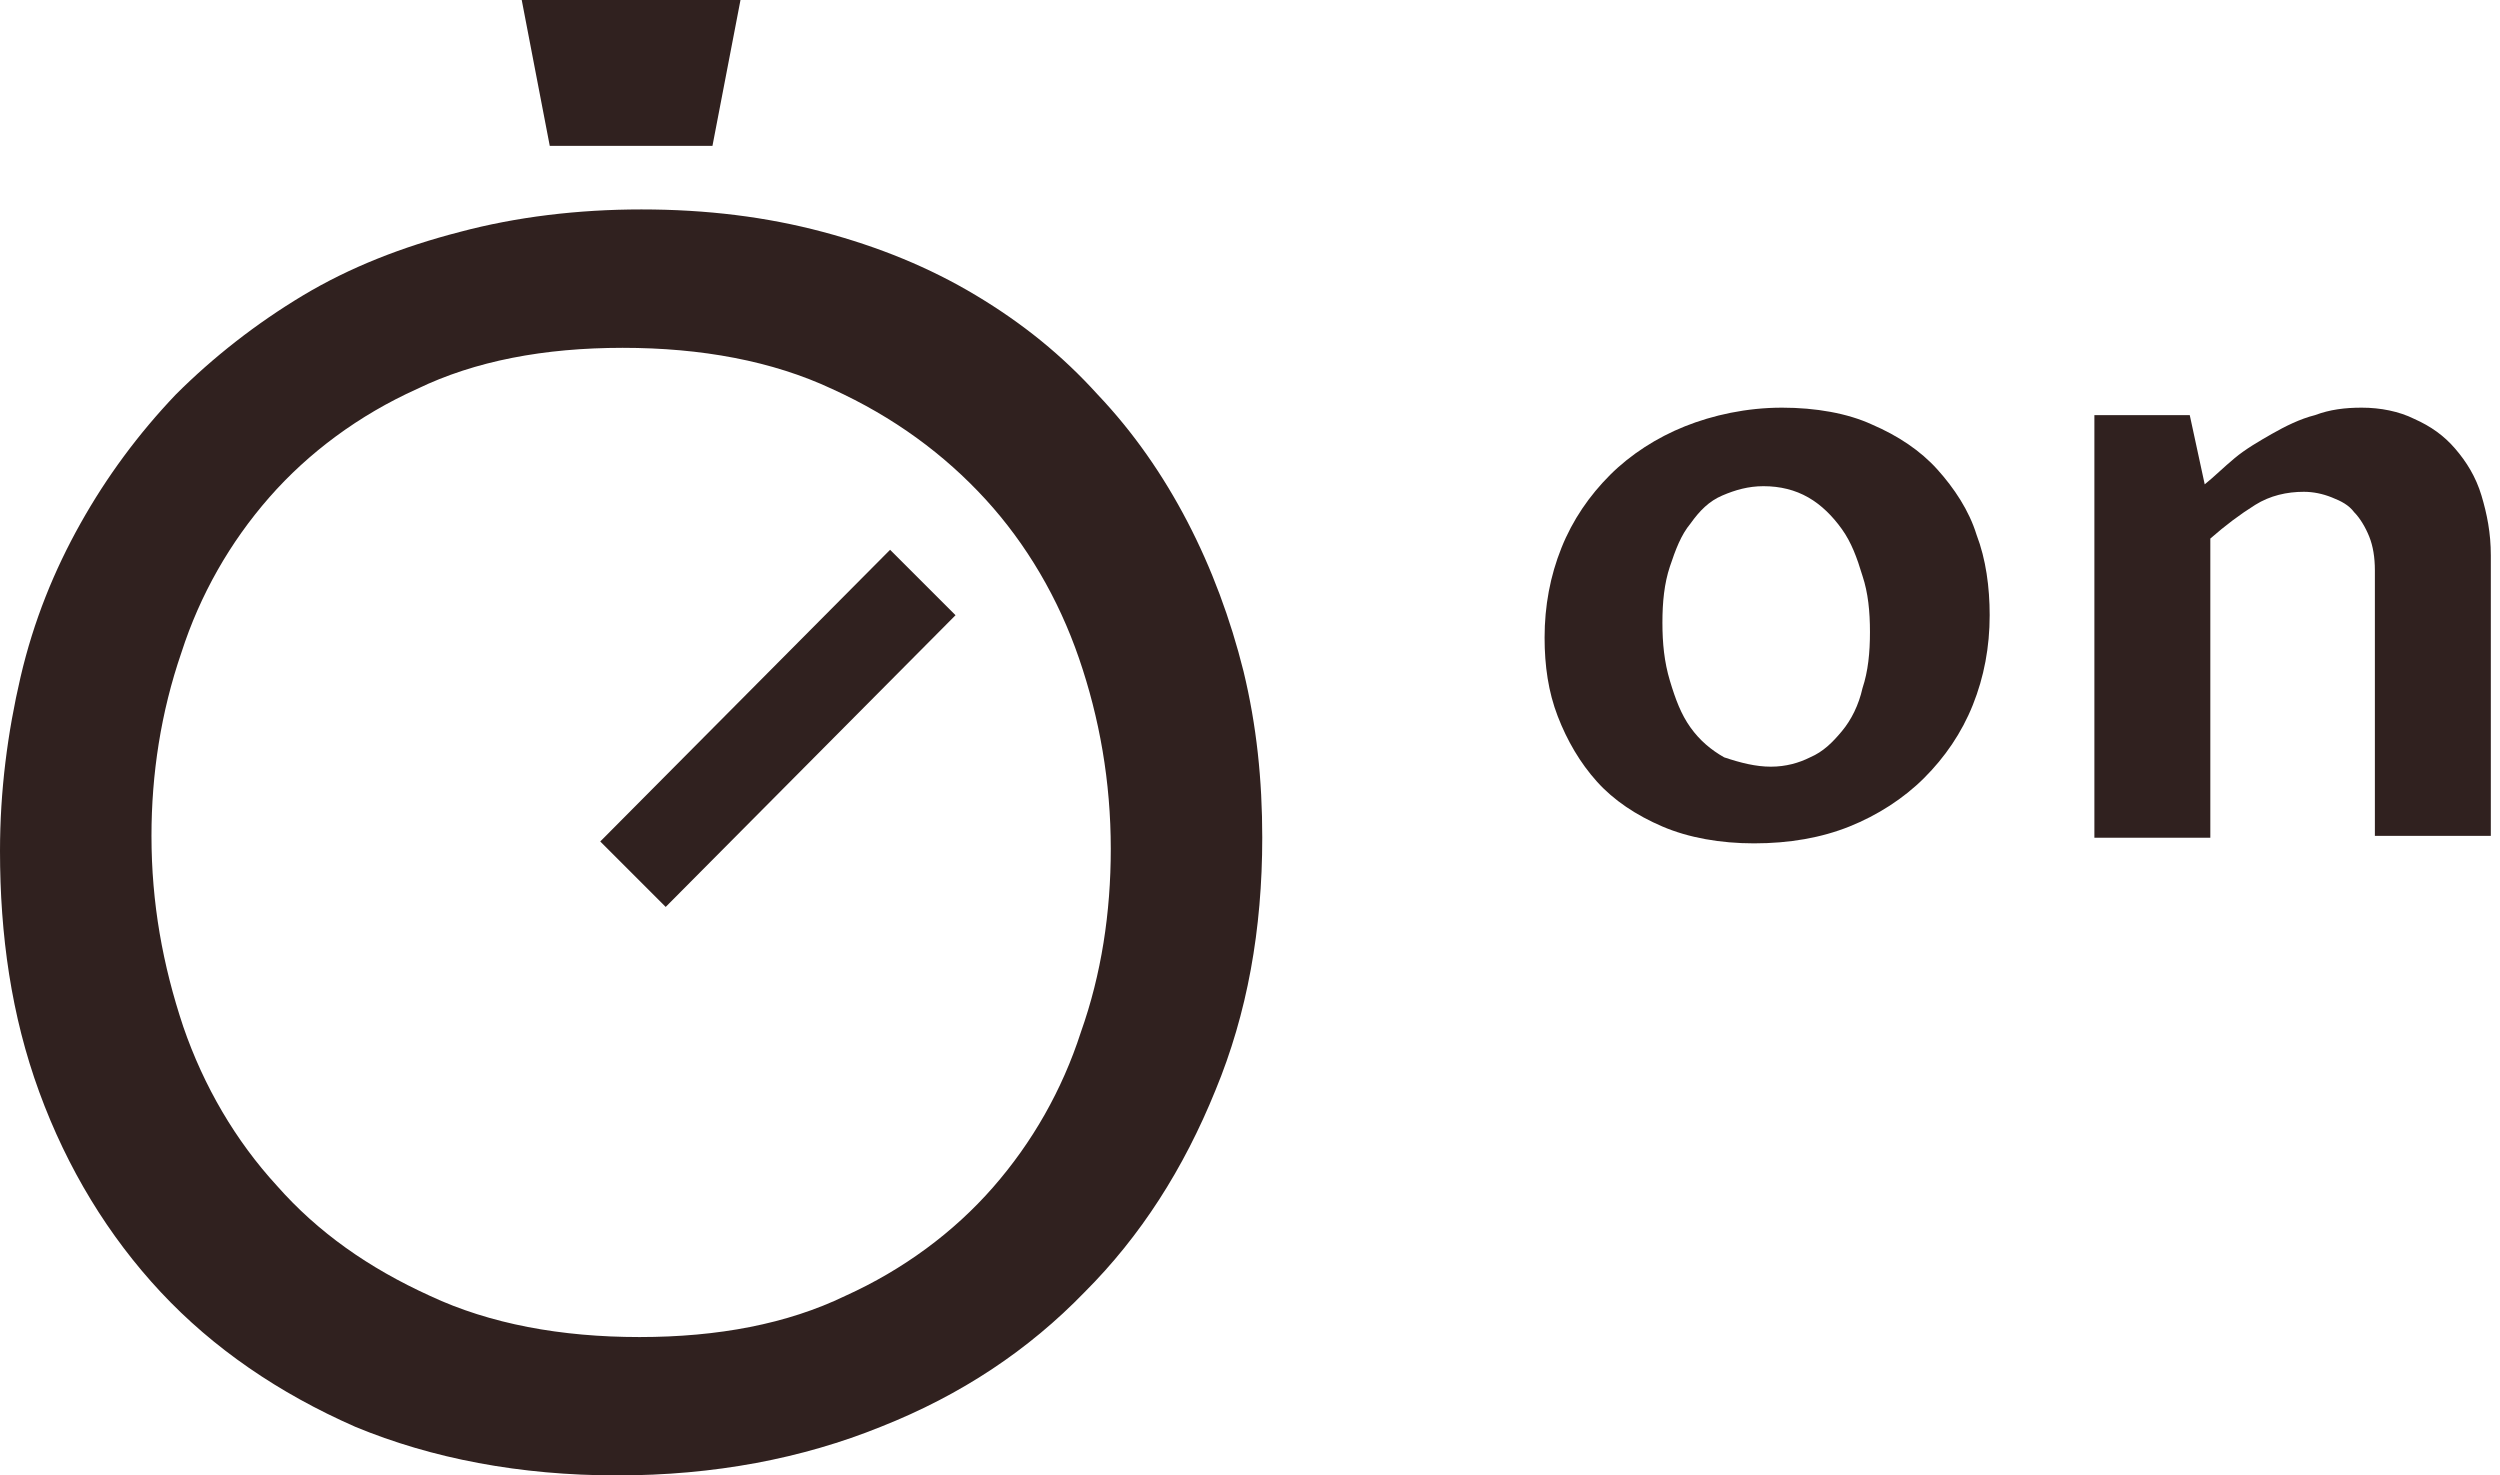
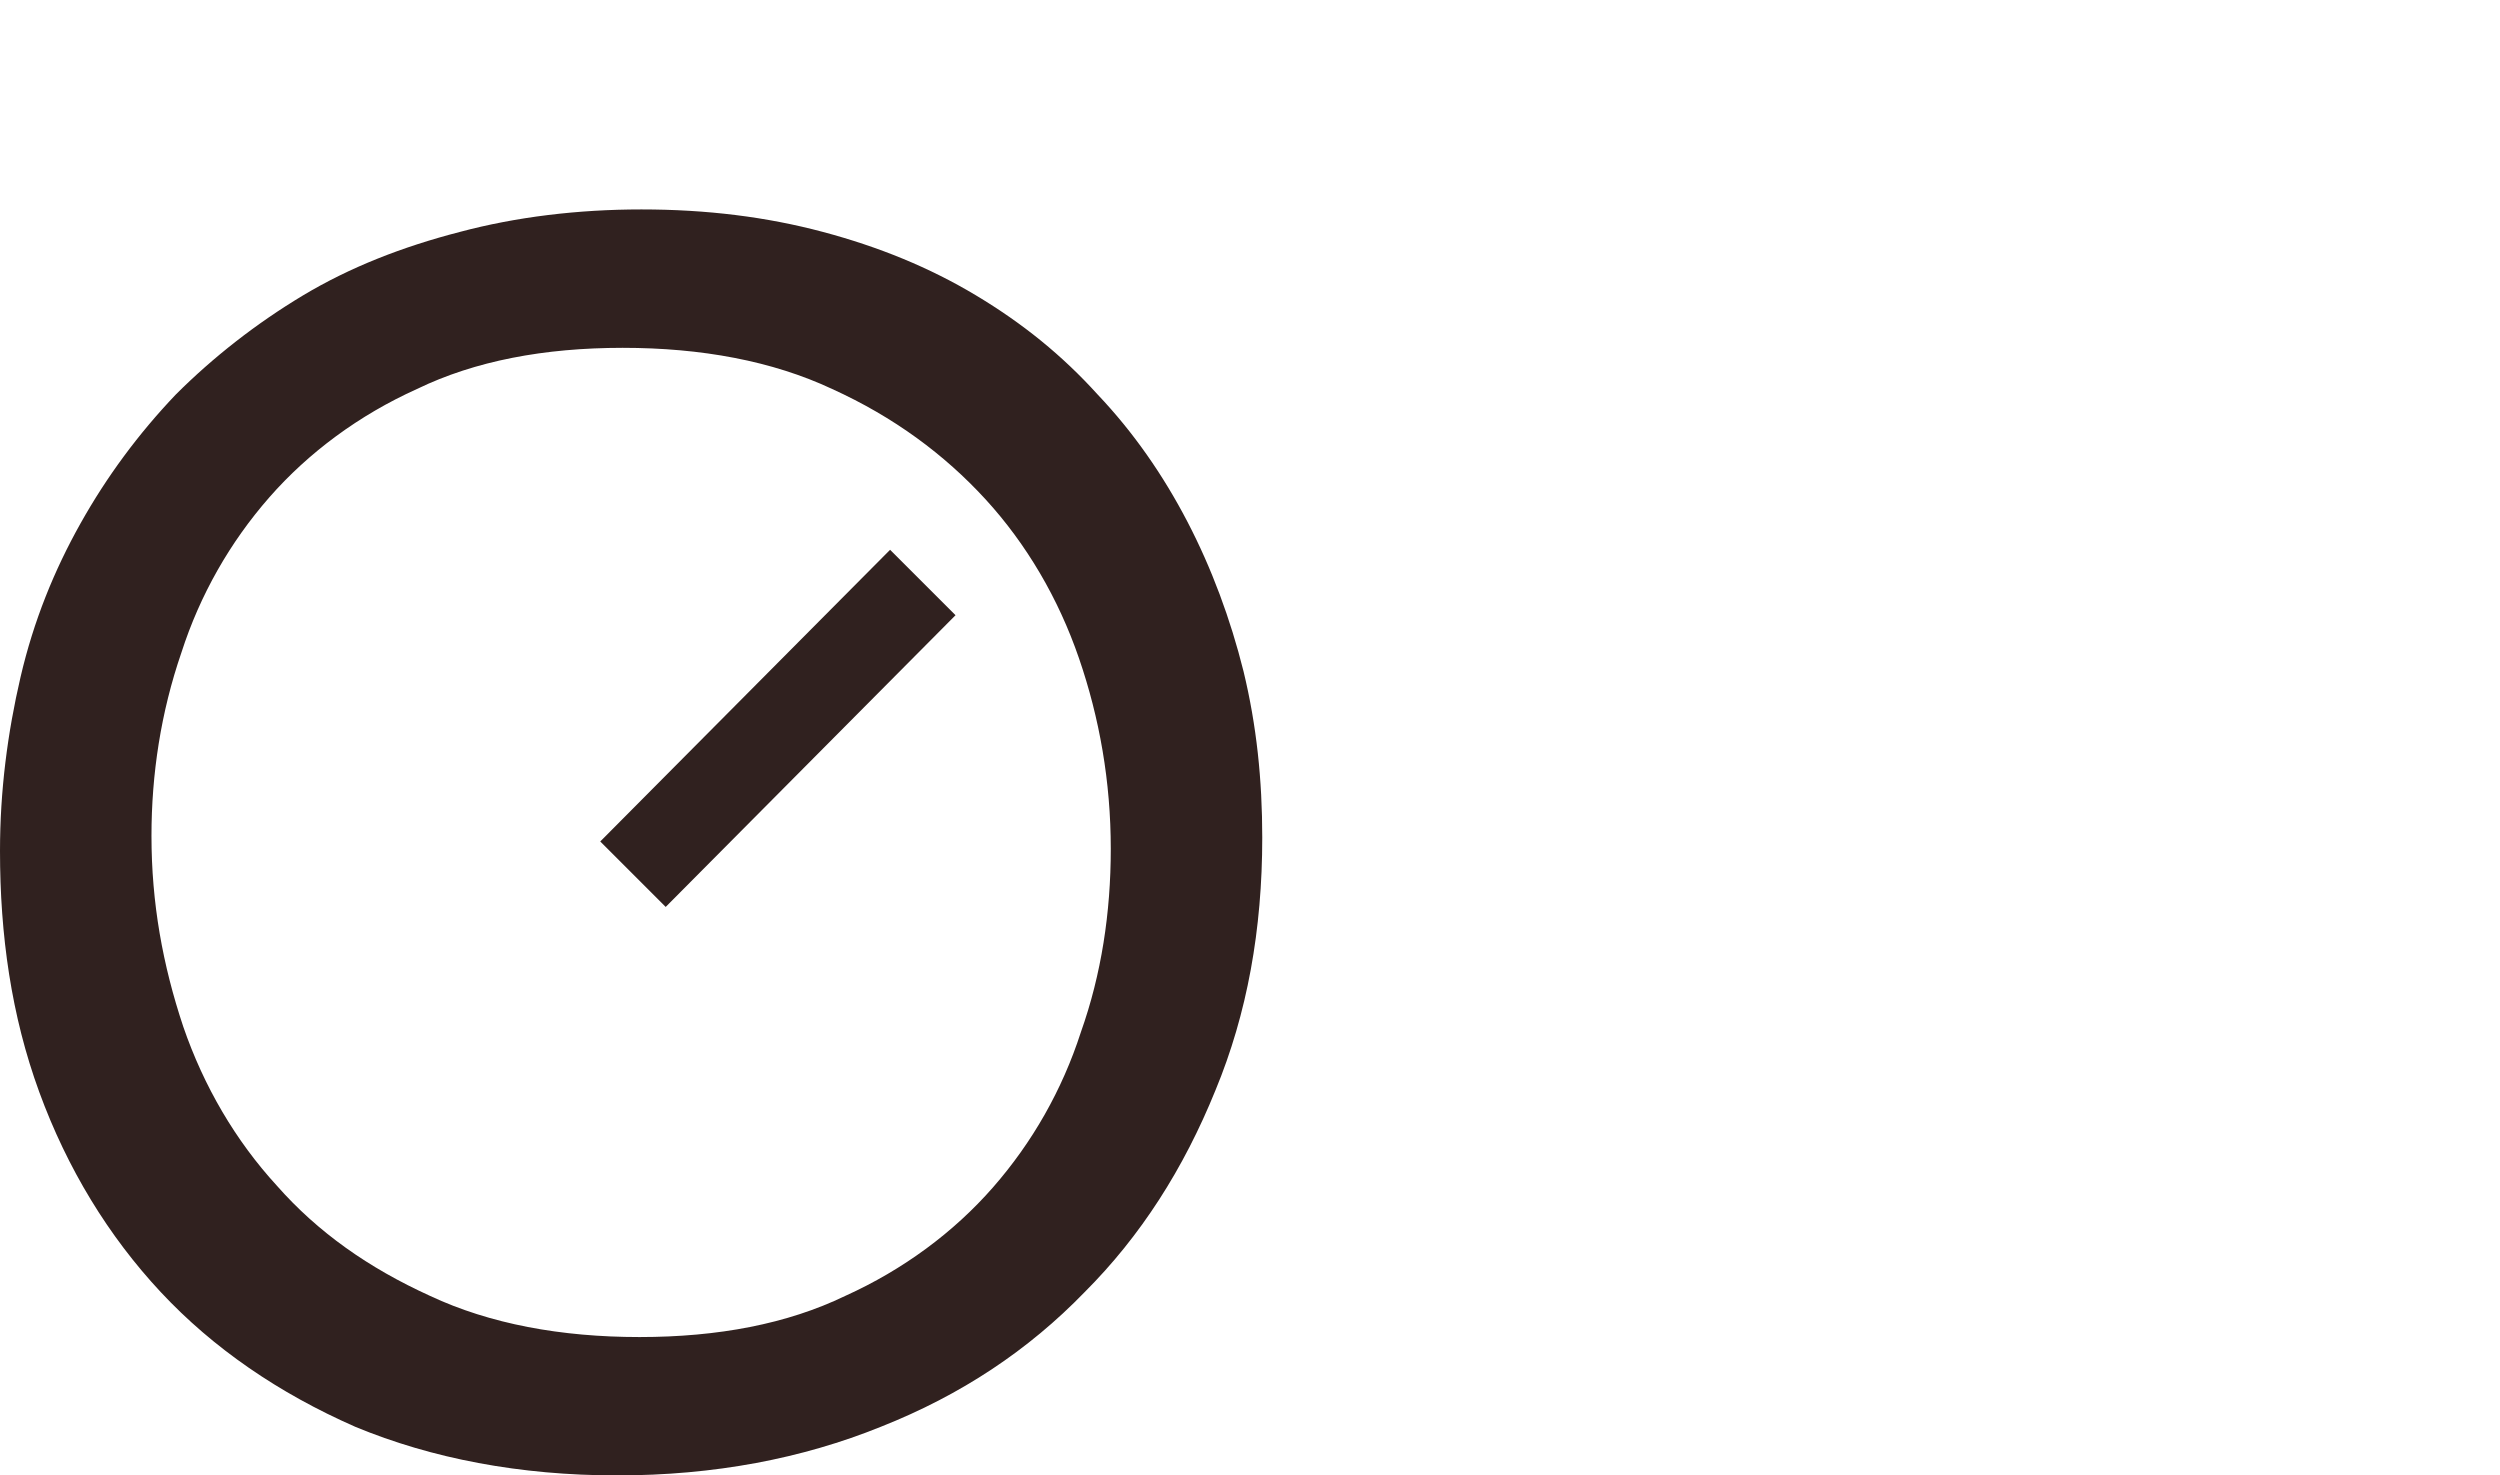
<svg xmlns="http://www.w3.org/2000/svg" width="61" height="36" viewBox="0 0 61 36" fill="none">
  <g clip-path="url(#clip0_83_1495)">
-     <path d="M42.798 20.578C41.977 20.578 41.202 20.441 40.563 20.167C39.924 19.893 39.376 19.529 38.966 19.072C38.555 18.616 38.236 18.068 38.008 17.475C37.779 16.882 37.688 16.243 37.688 15.559C37.688 14.783 37.825 14.053 38.099 13.369C38.373 12.684 38.783 12.091 39.285 11.589C39.787 11.088 40.426 10.677 41.11 10.403C41.795 10.129 42.616 9.947 43.483 9.947C44.304 9.947 45.08 10.084 45.673 10.357C46.312 10.631 46.859 10.996 47.27 11.453C47.681 11.909 48.046 12.456 48.228 13.049C48.456 13.643 48.548 14.327 48.548 15.011C48.548 15.787 48.411 16.517 48.137 17.201C47.863 17.886 47.453 18.479 46.951 18.981C46.449 19.483 45.81 19.893 45.126 20.167C44.441 20.441 43.665 20.578 42.798 20.578ZM43.209 18.707C43.574 18.707 43.894 18.616 44.167 18.479C44.487 18.342 44.715 18.114 44.943 17.84C45.171 17.567 45.354 17.201 45.445 16.791C45.582 16.38 45.627 15.924 45.627 15.422C45.627 14.92 45.582 14.464 45.445 14.053C45.308 13.597 45.171 13.232 44.943 12.912C44.715 12.593 44.441 12.319 44.122 12.137C43.802 11.954 43.437 11.863 43.027 11.863C42.662 11.863 42.342 11.954 42.023 12.091C41.703 12.228 41.475 12.456 41.247 12.776C41.019 13.049 40.882 13.414 40.745 13.825C40.608 14.236 40.563 14.692 40.563 15.194C40.563 15.696 40.608 16.152 40.745 16.608C40.882 17.065 41.019 17.43 41.247 17.749C41.475 18.068 41.749 18.297 42.069 18.479C42.479 18.616 42.844 18.707 43.209 18.707Z" fill="#30211F" />
-     <path d="M51.057 10.129H53.43L53.795 11.818C54.023 11.635 54.251 11.407 54.525 11.179C54.799 10.951 55.118 10.768 55.437 10.585C55.757 10.403 56.122 10.22 56.487 10.129C56.852 9.992 57.217 9.947 57.627 9.947C58.084 9.947 58.54 10.038 58.905 10.22C59.316 10.403 59.635 10.631 59.909 10.951C60.183 11.27 60.411 11.635 60.548 12.091C60.684 12.547 60.776 13.004 60.776 13.551V20.395H57.947V13.916C57.947 13.597 57.901 13.323 57.81 13.095C57.719 12.867 57.582 12.639 57.445 12.502C57.308 12.319 57.126 12.228 56.897 12.137C56.669 12.046 56.441 12 56.213 12C55.802 12 55.392 12.091 55.027 12.319C54.662 12.547 54.297 12.821 53.932 13.141V20.441H51.103V10.129H51.057Z" fill="#30211F" />
    <path d="M21.718 13.415L23.315 15.011L16.243 22.129L14.646 20.532L21.718 13.415Z" fill="#30211F" />
-     <path d="M12.73 0H18.068L17.384 3.559H13.414L12.73 0Z" fill="#30211F" />
    <path d="M0 20.761C0 19.3 0.183 17.886 0.502 16.517C0.821 15.148 1.323 13.916 1.962 12.776C2.601 11.635 3.376 10.586 4.289 9.627C5.202 8.715 6.251 7.894 7.392 7.209C8.532 6.525 9.81 6.023 11.224 5.658C12.593 5.293 14.099 5.11 15.65 5.11C17.247 5.11 18.707 5.293 20.076 5.658C21.445 6.023 22.677 6.525 23.817 7.209C24.958 7.894 25.916 8.669 26.783 9.627C27.65 10.54 28.38 11.589 28.973 12.73C29.567 13.871 30.023 15.103 30.342 16.38C30.662 17.703 30.799 19.027 30.799 20.441C30.799 22.677 30.433 24.73 29.658 26.601C28.882 28.517 27.833 30.16 26.464 31.529C25.095 32.943 23.453 34.038 21.491 34.814C19.574 35.589 17.43 36 15.057 36C12.684 36 10.54 35.589 8.669 34.814C6.798 33.992 5.202 32.897 3.924 31.529C2.646 30.16 1.643 28.517 0.958 26.646C0.274 24.776 0 22.814 0 20.761ZM3.696 20.395C3.696 22.038 3.97 23.544 4.471 25.049C4.973 26.509 5.749 27.833 6.753 28.928C7.757 30.068 8.989 30.935 10.494 31.62C11.954 32.304 13.688 32.624 15.605 32.624C17.521 32.624 19.209 32.304 20.624 31.62C22.038 30.981 23.27 30.068 24.228 28.973C25.186 27.878 25.916 26.601 26.373 25.186C26.875 23.772 27.103 22.266 27.103 20.715C27.103 19.072 26.829 17.521 26.327 16.061C25.825 14.601 25.049 13.278 24.046 12.182C23.042 11.088 21.81 10.175 20.304 9.491C18.844 8.806 17.11 8.487 15.194 8.487C13.278 8.487 11.589 8.806 10.175 9.491C8.76 10.129 7.529 11.042 6.57 12.137C5.612 13.232 4.882 14.509 4.426 15.924C3.924 17.384 3.696 18.89 3.696 20.395Z" fill="#30211F" />
  </g>
  <defs>
    <clipPath id="clip0_83_1495">
      <rect width="60.776" height="36" fill="white" />
    </clipPath>
  </defs>
</svg>